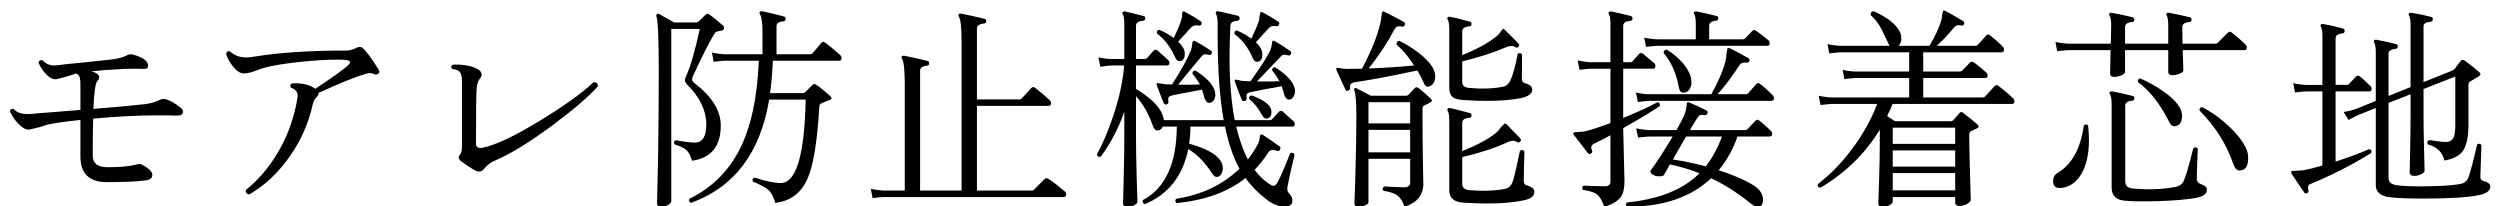
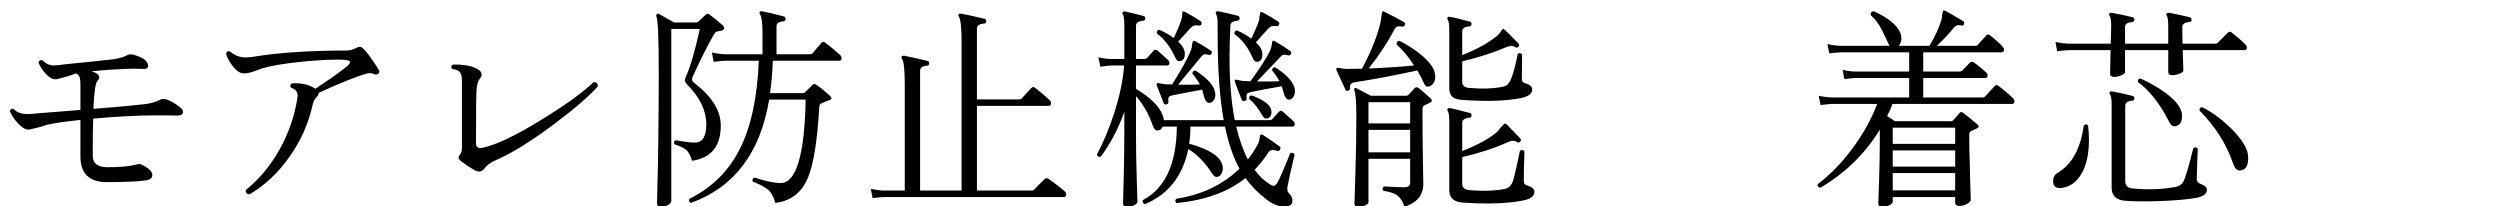
<svg xmlns="http://www.w3.org/2000/svg" version="1.1" x="0px" y="0px" width="243px" height="20px" viewBox="58.5 49.895 243 20" overflow="visible" enable-background="new 58.5 49.895 243 20" xml:space="preserve">
  <defs>
</defs>
  <g>
    <g>
      <path d="M76.082,60.396c0.14,0.112,0.21,0.238,0.21,0.378c0,0.238-0.196,0.357-0.588,0.357c-0.238-0.015-0.966-0.021-2.184-0.021    c-1.638,0-3.626,0.105-5.964,0.315c-0.028,0.826-0.042,2.029-0.042,3.611c0,0.742,0.483,1.113,1.449,1.113    c1.19,0,2.107-0.084,2.751-0.252c0.238-0.07,0.413-0.077,0.525-0.021c0.714,0.35,1.071,0.692,1.071,1.028    c0,0.294-0.224,0.47-0.672,0.525c-0.728,0.112-1.981,0.168-3.759,0.168c-1.708,0-2.562-0.833-2.562-2.499v-3.549    c-1.456,0.154-2.555,0.314-3.297,0.482c-0.336,0.141-0.903,0.294-1.701,0.462c-0.336,0.015-0.707-0.202-1.113-0.65    c-0.336-0.378-0.588-0.763-0.756-1.155c0.07-0.196,0.203-0.259,0.399-0.189c0.28,0.322,0.721,0.483,1.323,0.483    c0.252,0,0.63-0.027,1.134-0.084c0.42-0.042,1.757-0.146,4.011-0.315v-2.52c0-0.476-0.07-0.77-0.21-0.882    c-0.056-0.056-0.133-0.105-0.231-0.147c-0.448,0.183-1.085,0.371-1.911,0.567c-0.336,0.028-0.686-0.161-1.05-0.567    c-0.294-0.321-0.518-0.672-0.672-1.05c0.056-0.21,0.182-0.287,0.378-0.23c0.336,0.336,0.707,0.504,1.113,0.504    c0.196,0,0.595-0.042,1.197-0.126c1.218-0.112,2.765-0.273,4.641-0.483c0.574-0.098,0.994-0.224,1.26-0.378    c0.21-0.112,0.441-0.126,0.693-0.042c0.91,0.266,1.365,0.616,1.365,1.05c0,0.225-0.133,0.329-0.399,0.315    c-0.644-0.028-1.289-0.028-1.932,0c-1.176,0.056-2.233,0.133-3.171,0.23c0.504,0.154,0.756,0.344,0.756,0.567    c0,0.126-0.063,0.259-0.189,0.398c-0.182,0.183-0.308,1.079-0.378,2.688c2.73-0.224,4.41-0.378,5.04-0.462    c0.546-0.07,1.008-0.203,1.386-0.399c0.21-0.111,0.427-0.133,0.651-0.062C75.116,59.695,75.592,59.976,76.082,60.396z" />
      <path d="M95.299,56.657c0.112,0.168,0.101,0.302-0.032,0.399c-0.133,0.098-0.27,0.112-0.409,0.042    c-0.21-0.112-0.462-0.126-0.756-0.042c-1.022,0.294-2.569,0.917-4.641,1.869c0.028,0.14-0.042,0.283-0.21,0.431    c-0.168,0.146-0.294,0.409-0.378,0.787c-0.392,1.764-1.12,3.402-2.184,4.914c-1.092,1.582-2.408,2.828-3.948,3.738    c-0.28-0.042-0.392-0.189-0.336-0.441c1.302-1.05,2.394-2.362,3.276-3.938s1.463-3.272,1.743-5.093    c0.056-0.434-0.154-0.734-0.63-0.902c-0.126-0.183-0.098-0.322,0.084-0.42c0.952-0.057,1.708,0.118,2.268,0.524    c1.652-1.092,2.709-1.848,3.171-2.268c0.14-0.14,0.21-0.252,0.21-0.336c0-0.154-0.392-0.231-1.176-0.231    c-1.05,0-2.31,0.077-3.78,0.231c-1.526,0.168-2.688,0.364-3.486,0.588c-0.056,0.014-0.372,0.126-0.945,0.336    c-0.364,0.126-0.679,0.188-0.945,0.188c-0.35,0-0.714-0.244-1.092-0.734c-0.322-0.42-0.532-0.819-0.63-1.197    c0.07-0.21,0.196-0.28,0.378-0.21c0.448,0.392,0.959,0.588,1.533,0.588c0.238,0,0.518-0.028,0.84-0.084    c2.394-0.392,5.39-0.588,8.988-0.588c0.266,0,0.567-0.084,0.903-0.252c0.252-0.14,0.462-0.14,0.63,0    C94.123,54.894,94.641,55.594,95.299,56.657z" />
      <path d="M116.61,58.296c-0.91,1.008-2.38,2.268-4.41,3.779c-2.226,1.652-4.102,2.801-5.628,3.444    c-0.392,0.168-0.721,0.42-0.987,0.756c-0.154,0.196-0.322,0.294-0.504,0.294c-0.154,0-0.336-0.062-0.546-0.188    c-0.462-0.267-0.868-0.539-1.218-0.819c-0.266-0.196-0.308-0.399-0.126-0.609c0.14-0.168,0.21-0.398,0.21-0.692v-6.511    c0-0.42-0.07-0.706-0.21-0.86c-0.14-0.154-0.392-0.252-0.756-0.294c-0.112-0.182-0.084-0.322,0.084-0.42    c1.021-0.028,1.812,0.112,2.373,0.42c0.28,0.14,0.42,0.329,0.42,0.566c0,0.112-0.042,0.218-0.126,0.315    c-0.196,0.224-0.315,0.57-0.357,1.039c-0.042,0.47-0.063,2.244-0.063,5.324c0,0.294,0.147,0.44,0.441,0.44    c0.084,0,0.175-0.014,0.273-0.042c1.26-0.266,3.122-1.155,5.586-2.667c2.296-1.399,4.011-2.632,5.145-3.696    C116.491,57.89,116.624,58.029,116.61,58.296z" />
      <path d="M128.853,52.73c-0.028,0.084-0.144,0.14-0.346,0.168c-0.203,0.028-0.336,0.06-0.399,0.095s-0.158,0.157-0.284,0.367    c-0.574,1.008-1.239,2.338-1.995,3.99c-0.112,0.238-0.07,0.434,0.126,0.588c1.736,1.316,2.604,2.702,2.604,4.158    c0,2.016-0.931,3.157-2.793,3.423c-0.154-0.504-0.336-0.851-0.546-1.04c-0.21-0.188-0.595-0.374-1.155-0.556    c-0.098-0.183-0.056-0.315,0.126-0.399c0.826,0.154,1.441,0.231,1.848,0.231c0.742,0,1.113-0.589,1.113-1.765    c0-1.33-0.609-2.61-1.827-3.843c-0.168-0.168-0.252-0.322-0.252-0.462c0-0.098,0.042-0.231,0.126-0.399    c0.448-1.035,0.889-2.562,1.323-4.578h-2.772v16.717c0,0.14-0.102,0.27-0.304,0.389c-0.203,0.118-0.431,0.178-0.683,0.178    c-0.266,0-0.399-0.112-0.399-0.336c0,0.014,0.014-0.616,0.042-1.89c0.042-1.484,0.07-2.968,0.084-4.452    c0.028-2.156,0.042-4.284,0.042-6.384c0-3.29-0.077-5.104-0.231-5.439c-0.028-0.084-0.011-0.157,0.052-0.221    c0.063-0.062,0.137-0.065,0.221-0.01c0.364,0.196,0.847,0.469,1.449,0.818h2.1c0.126,0,0.231-0.042,0.315-0.126l0.651-0.63    c0.112-0.111,0.231-0.118,0.357-0.021c0.42,0.294,0.868,0.658,1.344,1.092C128.888,52.492,128.909,52.604,128.853,52.73z     M140.172,55.25c0.084,0.084,0.126,0.183,0.126,0.295c0,0.168-0.07,0.252-0.21,0.252h-6.468c-0.042,1.12-0.133,2.17-0.273,3.149    h3.213c0.084,0,0.154-0.034,0.21-0.104c0.196-0.196,0.441-0.435,0.735-0.714c0.084-0.099,0.203-0.092,0.357,0.021    c0.392,0.267,0.826,0.616,1.302,1.05c0.21,0.196,0.207,0.333-0.01,0.41c-0.217,0.077-0.501,0.192-0.851,0.346    c-0.098,0.042-0.154,0.161-0.168,0.357c-0.196,3.276-0.56,5.551-1.092,6.825c-0.616,1.483-1.68,2.31-3.192,2.478    c-0.14-0.574-0.378-1.008-0.714-1.302c-0.252-0.21-0.742-0.469-1.47-0.777c-0.07-0.195-0.007-0.321,0.189-0.378    c1.106,0.364,1.96,0.539,2.562,0.525c1.484-0.042,2.282-2.744,2.394-8.106h-3.549c-0.868,5.181-3.402,8.526-7.602,10.038    c-0.196-0.084-0.245-0.217-0.147-0.398c2.184-1.078,3.818-2.695,4.903-4.852c1.085-2.155,1.698-5.012,1.838-8.567h-3.276    c-0.182,0-0.553,0.035-1.113,0.104l-0.168-0.903c0.434,0.099,0.861,0.154,1.281,0.168h3.633v-2.204    c0-0.883-0.084-1.449-0.252-1.701c-0.056-0.084-0.056-0.154,0-0.21c0.042-0.056,0.112-0.077,0.21-0.063    c0.462,0.084,1.168,0.252,2.121,0.504c0.126,0.028,0.182,0.112,0.168,0.252c-0.014,0.141-0.091,0.218-0.231,0.231    c-0.435,0.028-0.651,0.182-0.651,0.462v2.729h3.276c0.098,0,0.175-0.034,0.231-0.104c0.252-0.294,0.539-0.63,0.861-1.008    c0.098-0.112,0.217-0.119,0.357-0.021C138.912,54.173,139.402,54.578,140.172,55.25z" />
      <path d="M162.004,68.502c0.084,0.069,0.126,0.16,0.126,0.272c0,0.182-0.077,0.273-0.231,0.273h-17.472    c-0.182,0-0.553,0.034-1.113,0.104l-0.168-0.903c0.42,0.099,0.847,0.154,1.281,0.168h2.016V58.022    c0-1.344-0.091-2.156-0.273-2.436c-0.056-0.084-0.063-0.154-0.021-0.21c0.056-0.057,0.133-0.077,0.231-0.063    c0.476,0.084,1.231,0.252,2.268,0.504c0.126,0.028,0.182,0.112,0.168,0.252c0,0.126-0.07,0.196-0.21,0.21    c-0.448,0.042-0.672,0.203-0.672,0.483v11.654h4.032V53.948c0-1.357-0.091-2.177-0.273-2.457c-0.056-0.084-0.056-0.153,0-0.21    c0.042-0.056,0.112-0.076,0.21-0.062c0.49,0.084,1.252,0.252,2.289,0.504c0.126,0.028,0.182,0.112,0.168,0.252    c-0.014,0.14-0.091,0.21-0.231,0.21c-0.448,0.042-0.672,0.203-0.672,0.482v6.889h4.137c0.084,0,0.154-0.028,0.21-0.084    c0.28-0.294,0.588-0.63,0.924-1.008c0.126-0.126,0.252-0.141,0.378-0.042c0.49,0.378,0.966,0.784,1.428,1.218    c0.084,0.084,0.126,0.182,0.126,0.294c0,0.168-0.077,0.252-0.231,0.252h-6.972v8.231h5.334c0.098,0,0.175-0.034,0.231-0.104    c0.266-0.266,0.602-0.602,1.008-1.008c0.112-0.112,0.238-0.119,0.378-0.021C160.828,67.55,161.359,67.955,162.004,68.502z" />
      <path d="M184.333,64.932c-0.378,1.582-0.609,2.625-0.693,3.129c-0.042,0.266,0,0.462,0.126,0.588    c0.238,0.252,0.357,0.49,0.357,0.714c0,0.084-0.014,0.175-0.042,0.273c-0.084,0.224-0.329,0.336-0.735,0.336    c-0.574,0-1.155-0.231-1.743-0.693c-0.84-0.644-1.52-1.337-2.037-2.079c-1.68,1.345-3.913,2.156-6.699,2.437    c-0.154-0.141-0.168-0.28-0.042-0.42c2.464-0.378,4.515-1.352,6.153-2.919c-0.603-1.106-1.071-2.471-1.407-4.096h-3.36    c0,0.574-0.042,1.127-0.126,1.659c1.568,0.435,2.569,0.966,3.003,1.596c0.182,0.267,0.273,0.532,0.273,0.799    c0,0.196-0.056,0.385-0.168,0.566c-0.112,0.183-0.259,0.273-0.441,0.273c-0.14,0-0.28-0.105-0.42-0.315    c-0.687-1.078-1.463-1.876-2.331-2.394c-0.532,2.618-1.939,4.402-4.221,5.354c-0.196-0.084-0.259-0.217-0.189-0.398    c2.17-1.148,3.269-3.528,3.297-7.141h-1.365c-0.112,0.252-0.294,0.378-0.546,0.378c-0.182,0-0.336-0.188-0.462-0.566    c-0.392-1.106-0.924-2.03-1.596-2.772v3.801c0,1.247,0.024,2.664,0.073,4.253c0.049,1.589,0.074,2.32,0.074,2.194    c0,0.126-0.102,0.241-0.305,0.347c-0.203,0.105-0.423,0.157-0.662,0.157c-0.294,0-0.441-0.119-0.441-0.356    c0,0.14,0.021-0.634,0.063-2.32c0.042-1.688,0.063-3.111,0.063-4.274v-2.268c-0.602,1.666-1.365,3.115-2.289,4.347    c-0.21,0.057-0.336-0.014-0.378-0.21c0.588-1.077,1.127-2.352,1.617-3.821c0.588-1.792,0.931-3.402,1.029-4.83h-1.197    c-0.182,0-0.553,0.042-1.113,0.126l-0.189-0.924c0.434,0.111,0.868,0.168,1.302,0.168h1.218v-3.36    c0-0.504-0.049-0.833-0.147-0.987c-0.056-0.084-0.056-0.153,0-0.21c0.042-0.056,0.112-0.076,0.21-0.062    c0.294,0.056,0.896,0.203,1.806,0.44c0.126,0.028,0.182,0.112,0.168,0.252c-0.014,0.141-0.091,0.21-0.231,0.21    c-0.448,0.042-0.672,0.203-0.672,0.483v3.234h0.84c0.084,0,0.161-0.028,0.231-0.084c0.168-0.196,0.378-0.435,0.63-0.715    c0.126-0.126,0.259-0.133,0.399-0.021c0.084,0.07,0.42,0.371,1.008,0.903c0.098,0.098,0.147,0.195,0.147,0.294    c0,0.168-0.084,0.252-0.252,0.252h-3.003v2.268c1.399,0.854,2.254,1.688,2.562,2.499c0.084,0.183,0.133,0.364,0.147,0.546h5.817    c-0.392-2.184-0.588-4.928-0.588-8.231v-1.093c0-0.489-0.049-0.812-0.147-0.966c-0.056-0.084-0.056-0.16,0-0.23    c0.042-0.056,0.112-0.077,0.21-0.063c0.49,0.099,1.126,0.245,1.911,0.441c0.112,0.042,0.168,0.126,0.168,0.252    c-0.014,0.14-0.091,0.217-0.231,0.23c-0.434,0.028-0.658,0.189-0.672,0.483c-0.056,1.064-0.084,2.079-0.084,3.045    c0,2.338,0.168,4.382,0.504,6.132h3.423c0.098,0,0.175-0.034,0.231-0.104c0.168-0.196,0.378-0.427,0.63-0.693    c0.126-0.14,0.259-0.146,0.399-0.021c0.084,0.069,0.42,0.371,1.008,0.902c0.098,0.084,0.147,0.183,0.147,0.294    c0,0.168-0.084,0.252-0.252,0.252h-5.439c0.294,1.246,0.672,2.311,1.134,3.192c0.392-0.49,0.728-1.015,1.008-1.575    c0.084-0.182,0.133-0.378,0.147-0.588c0.014-0.14,0.042-0.224,0.084-0.252c0.07-0.028,0.14-0.021,0.21,0.021    c0.644,0.421,1.19,0.799,1.638,1.135c0.098,0.084,0.112,0.182,0.042,0.294c-0.056,0.126-0.154,0.168-0.294,0.126    c-0.406-0.14-0.686-0.091-0.84,0.146c-0.406,0.63-0.854,1.197-1.344,1.701c0.434,0.588,0.917,1.05,1.449,1.386    c0.168,0.112,0.301,0.168,0.399,0.168c0.112,0,0.224-0.084,0.336-0.252c0.224-0.363,0.651-1.337,1.281-2.919    C184.109,64.7,184.249,64.75,184.333,64.932z M176.605,58.862c0.056,0.28,0.028,0.515-0.084,0.704    c-0.112,0.188-0.252,0.297-0.42,0.325c-0.21,0.042-0.385-0.112-0.525-0.462c-0.07-0.266-0.147-0.539-0.231-0.819    c-1.232,0.225-2.184,0.406-2.856,0.546c-0.196,0.042-0.322,0.099-0.378,0.168c-0.056,0.07-0.07,0.218-0.042,0.441    c0.014,0.14-0.042,0.23-0.168,0.272c-0.14,0.042-0.238,0-0.294-0.126c-0.224-0.573-0.448-1.147-0.672-1.722    c-0.028-0.098-0.014-0.168,0.042-0.21c0.042-0.014,0.133-0.007,0.273,0.021c0.196,0.042,0.364,0.069,0.504,0.084    c0.21,0.014,0.434,0.021,0.672,0.021c0.896-1.399,1.512-2.52,1.848-3.36c0.056-0.168,0.091-0.356,0.105-0.566    c0.014-0.168,0.049-0.266,0.105-0.294c0.042-0.042,0.112-0.035,0.21,0.021c0.434,0.225,0.931,0.525,1.491,0.903    c0.112,0.07,0.14,0.168,0.084,0.294c-0.056,0.112-0.147,0.154-0.273,0.126c-0.224-0.056-0.378-0.07-0.462-0.042    s-0.196,0.126-0.336,0.294l-2.184,2.646c0.728,0.014,1.435,0.007,2.121-0.021c-0.196-0.35-0.441-0.7-0.735-1.05    c0.014-0.224,0.119-0.322,0.315-0.294C175.849,57.49,176.479,58.19,176.605,58.862z M175.282,52.247    c-0.042,0.112-0.133,0.154-0.273,0.126c-0.322-0.056-0.567,0.008-0.735,0.189c-0.294,0.322-0.714,0.784-1.26,1.386    c0.434,0.393,0.651,0.784,0.651,1.176c0,0.379-0.126,0.609-0.378,0.693c-0.238,0.084-0.427-0.035-0.567-0.356    c-0.448-0.994-1.036-1.765-1.764-2.311c-0.042-0.21,0.035-0.329,0.231-0.356c0.504,0.21,0.973,0.476,1.407,0.798    c0.364-0.771,0.609-1.365,0.735-1.785c0.056-0.154,0.084-0.343,0.084-0.567c0-0.111,0.014-0.182,0.042-0.21    c0.056-0.042,0.133-0.034,0.231,0.021c0.602,0.322,1.105,0.623,1.512,0.902C175.295,52.023,175.324,52.121,175.282,52.247z     M182.821,52.289c-0.042,0.126-0.133,0.176-0.273,0.147c-0.322-0.056-0.56,0.007-0.714,0.188c-0.308,0.322-0.729,0.785-1.26,1.387    c0.42,0.392,0.63,0.784,0.63,1.176s-0.126,0.623-0.378,0.693c-0.238,0.084-0.427-0.035-0.567-0.357    c-0.434-1.008-1.022-1.777-1.764-2.31c-0.042-0.21,0.035-0.329,0.231-0.357c0.504,0.21,0.973,0.477,1.407,0.798    c0.364-0.77,0.616-1.372,0.756-1.806c0-0.224,0.042-0.483,0.126-0.777c0.042-0.027,0.112-0.021,0.21,0.021    c0.602,0.322,1.106,0.623,1.512,0.902C182.849,52.065,182.876,52.163,182.821,52.289z M184.354,58.548    c0.042,0.266,0.007,0.5-0.105,0.703c-0.112,0.203-0.245,0.312-0.399,0.325c-0.224,0.028-0.399-0.133-0.525-0.482    c-0.084-0.266-0.161-0.539-0.231-0.819c-1.302,0.225-2.303,0.413-3.003,0.567c-0.196,0.042-0.322,0.098-0.378,0.168    c-0.056,0.07-0.07,0.217-0.042,0.44c0.014,0.141-0.042,0.225-0.168,0.252c-0.14,0.042-0.238,0.015-0.294-0.084    c-0.196-0.462-0.42-1.05-0.672-1.764c-0.042-0.098-0.028-0.168,0.042-0.21c0.042-0.014,0.126-0.007,0.252,0.021    c0.196,0.057,0.371,0.092,0.525,0.105c0.21,0.014,0.441,0.021,0.693,0.021c1.036-1.441,1.68-2.457,1.932-3.045    c0.07-0.168,0.119-0.363,0.147-0.588c0.014-0.168,0.042-0.266,0.084-0.294c0.07-0.027,0.14-0.014,0.21,0.042    c0.434,0.238,0.931,0.554,1.491,0.945c0.098,0.07,0.119,0.168,0.063,0.294c-0.056,0.126-0.154,0.168-0.294,0.126    c-0.21-0.056-0.364-0.07-0.462-0.042c-0.084,0.014-0.196,0.104-0.336,0.273c-0.196,0.21-0.931,0.979-2.205,2.31    c0.756,0.014,1.484,0.007,2.184-0.021c-0.182-0.35-0.42-0.699-0.714-1.05c0-0.224,0.105-0.321,0.315-0.294    C183.598,57.176,184.228,57.875,184.354,58.548z M182.002,60.396c0.056,0.14,0.084,0.273,0.084,0.399    c0,0.321-0.126,0.524-0.378,0.608c-0.21,0.07-0.399-0.056-0.567-0.378c-0.35-0.63-0.756-1.134-1.218-1.512    c-0.028-0.224,0.063-0.336,0.273-0.336C181.204,59.569,181.806,59.976,182.002,60.396z" />
      <path d="M197.836,56.615c0.112,0.238,0.168,0.477,0.168,0.714c0,0.448-0.161,0.757-0.483,0.925    c-0.266,0.14-0.469,0.056-0.609-0.252c-0.182-0.421-0.399-0.841-0.651-1.261c-2.31,0.504-4.347,0.89-6.111,1.155    c-0.322,0.056-0.462,0.231-0.42,0.525c0.014,0.14-0.035,0.23-0.147,0.272c-0.14,0.07-0.238,0.05-0.294-0.062l-0.882-1.911    c-0.042-0.098-0.035-0.168,0.021-0.21c0.042-0.028,0.14-0.028,0.294,0c0.238,0.056,0.469,0.084,0.693,0.084    c0.434,0,0.924-0.007,1.47-0.021c0.966-1.819,1.582-3.395,1.848-4.725c0.014-0.252,0.056-0.525,0.126-0.819    c0.056-0.042,0.126-0.034,0.21,0.021c0.728,0.35,1.358,0.679,1.89,0.986c0.112,0.07,0.14,0.168,0.084,0.294    c-0.056,0.126-0.154,0.176-0.294,0.147c-0.336-0.084-0.567,0-0.693,0.252c-0.686,1.302-1.526,2.576-2.52,3.822    c1.483-0.056,2.954-0.154,4.41-0.294c-0.518-0.812-1.085-1.491-1.701-2.037c-0.014-0.224,0.077-0.343,0.273-0.357    c0.658,0.322,1.288,0.714,1.89,1.176C197.108,55.587,197.584,56.111,197.836,56.615z M197.563,59.472    c0.168,0.168,0.147,0.301-0.063,0.398l-0.567,0.273c-0.112,0.056-0.168,0.196-0.168,0.42c0,1.792,0.014,3.482,0.042,5.071    c0.028,1.589,0.042,2.293,0.042,2.11c0,1.106-0.609,1.855-1.827,2.247c-0.182-0.518-0.413-0.882-0.693-1.092    c-0.28-0.21-0.735-0.364-1.365-0.462c-0.126-0.168-0.098-0.308,0.084-0.42c0.966,0.056,1.617,0.084,1.953,0.084    c0.378,0,0.567-0.161,0.567-0.483V65.33h-4.053v4.222c0,0.111-0.108,0.213-0.325,0.305c-0.217,0.091-0.424,0.136-0.62,0.136    c-0.28,0-0.42-0.119-0.42-0.356c0,0.224,0.031-0.729,0.095-2.856c0.063-2.128,0.094-3.976,0.094-5.544    c0-1.357-0.063-2.197-0.189-2.52c-0.042-0.098-0.042-0.168,0-0.21c0.056-0.07,0.133-0.077,0.231-0.021    c0.574,0.294,1.029,0.532,1.365,0.714h3.423c0.098,0,0.175-0.027,0.231-0.084l0.588-0.63c0.112-0.14,0.252-0.146,0.42-0.021    C196.856,58.828,197.241,59.164,197.563,59.472z M195.568,59.828h-4.053v2.059h4.053V59.828z M195.568,64.7v-2.184h-4.053V64.7    H195.568z M207.433,58.59c0,0.406-0.364,0.686-1.092,0.84c-1.442,0.28-3.304,0.343-5.586,0.188    c-0.476-0.027-0.812-0.111-1.008-0.252c-0.252-0.182-0.378-0.496-0.378-0.944v-5.628c0-0.505-0.049-0.833-0.147-0.987    c-0.056-0.084-0.056-0.161,0-0.231c0.042-0.056,0.112-0.069,0.21-0.042c0.308,0.042,0.952,0.196,1.932,0.462    c0.126,0.028,0.182,0.112,0.168,0.252c-0.014,0.141-0.091,0.21-0.231,0.21c-0.448,0.042-0.672,0.203-0.672,0.483v2.31    c1.442-0.573,2.569-1.196,3.381-1.868c0.168-0.141,0.301-0.294,0.399-0.462c0.07-0.126,0.133-0.196,0.189-0.211    c0.056-0.014,0.119,0.021,0.189,0.105c0.364,0.351,0.805,0.791,1.323,1.323c0.084,0.098,0.077,0.199-0.021,0.305    c-0.098,0.104-0.203,0.115-0.315,0.031c-0.21-0.154-0.511-0.147-0.903,0.021c-1.205,0.519-2.618,0.974-4.242,1.365v2.016    c0,0.337,0.224,0.525,0.672,0.567c1.26,0.112,2.373,0.07,3.339-0.126c0.294-0.07,0.518-0.272,0.672-0.609    c0.238-0.504,0.476-1.364,0.714-2.583c0.182-0.111,0.322-0.084,0.42,0.084c-0.014,0.631-0.021,1.4-0.021,2.311    c0,0.252,0.084,0.398,0.252,0.44C207.181,58.1,207.433,58.31,207.433,58.59z M207.643,68.544c0,0.42-0.371,0.699-1.113,0.84    c-1.47,0.294-3.395,0.363-5.775,0.21c-0.924-0.057-1.386-0.455-1.386-1.197v-6.741c0-0.489-0.049-0.812-0.147-0.966    c-0.056-0.084-0.056-0.161,0-0.231c0.042-0.056,0.112-0.076,0.21-0.062c0.308,0.056,0.952,0.217,1.932,0.483    c0.126,0.027,0.182,0.111,0.168,0.252c-0.014,0.14-0.091,0.21-0.231,0.21c-0.448,0.042-0.672,0.203-0.672,0.482v2.751    c1.666-0.657,2.842-1.322,3.528-1.995c0.14-0.224,0.336-0.447,0.588-0.672c0.056-0.014,0.126,0.015,0.21,0.084    c0.686,0.7,1.126,1.155,1.323,1.365c0.084,0.098,0.077,0.199-0.021,0.305c-0.098,0.104-0.203,0.115-0.315,0.031    c-0.224-0.153-0.504-0.153-0.84,0c-1.289,0.588-2.779,1.078-4.473,1.47v2.583c0,0.378,0.224,0.588,0.672,0.63    c1.372,0.112,2.541,0.07,3.507-0.126c0.308-0.069,0.539-0.272,0.693-0.608c0.126-0.294,0.371-1.323,0.735-3.087    c0.182-0.126,0.329-0.105,0.441,0.062c-0.042,1.148-0.063,2.094-0.063,2.835c0,0.252,0.077,0.399,0.231,0.441    C207.377,68.032,207.643,68.249,207.643,68.544z" />
-       <path d="M219.823,60.206c-0.7,0.49-1.883,1.205-3.549,2.143c0.014,0.672,0.039,1.694,0.074,3.065    c0.035,1.373,0.052,2.072,0.052,2.101c0,0.686-0.119,1.197-0.357,1.533c-0.28,0.378-0.812,0.699-1.596,0.966    c-0.224-0.616-0.458-1.022-0.703-1.218c-0.245-0.196-0.704-0.344-1.375-0.441c-0.126-0.168-0.105-0.308,0.063-0.42    c0.714,0.042,1.399,0.062,2.058,0.062c0.364,0,0.546-0.153,0.546-0.462v-4.494c-0.645,0.351-1.148,0.609-1.512,0.777    c-0.238,0.099-0.357,0.238-0.357,0.42c0,0.084,0.028,0.183,0.084,0.294c0.056,0.126,0.014,0.225-0.126,0.294    c-0.112,0.07-0.21,0.05-0.294-0.062c-0.35-0.448-0.798-1.029-1.344-1.743c-0.07-0.084-0.084-0.154-0.042-0.21    c0.028-0.056,0.161-0.084,0.399-0.084c0.308-0.014,0.546-0.035,0.714-0.063c0.63-0.153,1.456-0.427,2.478-0.818v-5.271h-1.89    c-0.182,0-0.553,0.035-1.113,0.105l-0.189-0.924c0.434,0.111,0.868,0.175,1.302,0.188h1.89v-3.675    c0-0.504-0.049-0.833-0.147-0.987c-0.056-0.084-0.056-0.153,0-0.21c0.042-0.056,0.112-0.076,0.21-0.062    c0.532,0.098,1.168,0.245,1.911,0.44c0.126,0.042,0.182,0.134,0.168,0.273c-0.014,0.126-0.091,0.196-0.231,0.21    c-0.448,0.028-0.672,0.188-0.672,0.482v3.528h0.693c0.098,0,0.175-0.035,0.231-0.104l0.609-0.693    c0.112-0.126,0.245-0.133,0.399-0.021c0.294,0.253,0.651,0.554,1.071,0.903c0.084,0.07,0.126,0.161,0.126,0.273    c0,0.182-0.077,0.272-0.231,0.272h-2.898v4.788c1.47-0.602,2.583-1.113,3.339-1.533C219.809,59.87,219.879,59.996,219.823,60.206z     M230.617,62.601c0.098,0.098,0.147,0.196,0.147,0.294c0,0.182-0.098,0.272-0.294,0.272h-3.087    c-0.448,1.261-1.057,2.353-1.827,3.276c1.414,0.448,2.555,0.945,3.423,1.491c0.588,0.378,0.882,0.833,0.882,1.365    c0,0.476-0.182,0.714-0.546,0.714c-0.154,0-0.42-0.154-0.798-0.462c-1.19-0.952-2.422-1.729-3.696-2.331    c-1.946,1.848-4.669,2.771-8.169,2.771c-0.154-0.14-0.154-0.28,0-0.42c3.122-0.308,5.467-1.253,7.035-2.835    c-0.91-0.363-1.869-0.65-2.877-0.86c-0.266,0.489-0.448,0.818-0.546,0.986c-0.042,0.112-0.189,0.168-0.441,0.168    c-0.224,0.015-0.43-0.027-0.619-0.126c-0.189-0.098-0.284-0.21-0.284-0.336c0-0.069,0.028-0.133,0.084-0.188    c0.462-0.603,1.155-1.673,2.079-3.214h-2.247c-0.182,0-0.553,0.035-1.113,0.105l-0.189-0.903c0.434,0.099,0.868,0.154,1.302,0.168    h2.625c0.308-0.546,0.536-0.979,0.683-1.302c0.147-0.321,0.241-0.644,0.283-0.966c0.014-0.252,0.035-0.385,0.063-0.399    c0.07-0.042,0.147-0.042,0.231,0c0.49,0.196,1.036,0.448,1.638,0.757c0.112,0.056,0.147,0.153,0.105,0.294    c-0.042,0.126-0.126,0.182-0.252,0.168c-0.238-0.042-0.399-0.042-0.483,0c-0.07,0.042-0.165,0.15-0.284,0.325    s-0.346,0.55-0.682,1.123h5.376c0.098,0,0.175-0.034,0.231-0.104c0.224-0.224,0.476-0.49,0.756-0.798    c0.112-0.126,0.238-0.133,0.378-0.021C229.868,61.894,230.239,62.223,230.617,62.601z M230.785,59.136    c0.098,0.098,0.147,0.196,0.147,0.294c0,0.182-0.091,0.272-0.273,0.272h-11.844c-0.182,0-0.553,0.035-1.113,0.105l-0.189-0.924    c0.434,0.112,0.861,0.168,1.281,0.168h6.048c0.784-1.414,1.267-2.597,1.449-3.549c0-0.28,0.042-0.589,0.126-0.925    c0.056-0.042,0.126-0.042,0.21,0c0.504,0.238,1.106,0.561,1.806,0.967c0.098,0.056,0.133,0.153,0.105,0.294    c-0.042,0.112-0.133,0.161-0.273,0.146c-0.322-0.042-0.553,0.042-0.693,0.252c-0.728,1.12-1.435,2.059-2.121,2.814h2.73    c0.098,0,0.175-0.028,0.231-0.084c0.21-0.252,0.476-0.553,0.798-0.903c0.098-0.112,0.217-0.119,0.357-0.021    C229.973,58.352,230.379,58.716,230.785,59.136z M230.386,53.802c0.084,0.07,0.126,0.168,0.126,0.294    c0,0.168-0.077,0.252-0.231,0.252h-10.668c-0.182,0-0.553,0.035-1.113,0.104l-0.189-0.902c0.434,0.098,0.868,0.154,1.302,0.168    h3.717v-1.449c0-0.504-0.049-0.833-0.147-0.987c-0.056-0.084-0.063-0.153-0.021-0.21c0.056-0.056,0.133-0.076,0.231-0.062    c0.616,0.112,1.267,0.259,1.953,0.44c0.126,0.028,0.182,0.112,0.168,0.252c-0.014,0.126-0.091,0.196-0.231,0.21    c-0.435,0.042-0.651,0.203-0.651,0.483v1.323h3.255c0.098,0,0.175-0.028,0.231-0.084c0.378-0.393,0.616-0.641,0.714-0.746    c0.098-0.104,0.224-0.102,0.378,0.011C229.602,53.179,229.994,53.479,230.386,53.802z M222.91,57.896    c0,0.266-0.07,0.501-0.21,0.703c-0.14,0.203-0.336,0.305-0.588,0.305c-0.224,0-0.364-0.16-0.42-0.482    c-0.252-1.4-0.749-2.527-1.491-3.382c0.014-0.224,0.119-0.328,0.315-0.314c0.588,0.35,1.113,0.791,1.575,1.323    C222.637,56.707,222.91,57.322,222.91,57.896z M225.871,63.167h-3.486c-0.434,0.743-0.861,1.484-1.281,2.227    c1.092,0.168,2.156,0.392,3.192,0.672C224.94,65.254,225.465,64.288,225.871,63.167z" />
      <path d="M254.194,59.472c0.07,0.07,0.105,0.161,0.105,0.272c0,0.168-0.077,0.252-0.231,0.252h-11.613    c-0.154,0.406-0.329,0.799-0.525,1.177c0.182,0.126,0.434,0.294,0.756,0.504h5.439c0.098,0,0.175-0.035,0.231-0.105    c0.154-0.153,0.357-0.385,0.609-0.692c0.112-0.126,0.245-0.119,0.399,0.021c0.35,0.267,0.791,0.623,1.323,1.071    c0.196,0.168,0.175,0.308-0.063,0.42c-0.126,0.056-0.308,0.14-0.546,0.252c-0.112,0.056-0.168,0.182-0.168,0.378    c0,0.826,0.024,2.068,0.073,3.728c0.049,1.659,0.074,2.517,0.074,2.572c0,0.126-0.119,0.256-0.357,0.389    c-0.238,0.133-0.49,0.199-0.756,0.199c-0.266,0-0.399-0.112-0.399-0.336v-0.524h-6.069v0.44c0,0.112-0.098,0.224-0.294,0.336    c-0.196,0.112-0.427,0.168-0.693,0.168c-0.28,0-0.42-0.112-0.42-0.336c0,0.084,0.024-0.612,0.073-2.089    c0.049-1.478,0.074-2.783,0.074-3.917v-1.155c-1.415,2.324-3.339,4.208-5.775,5.649c-0.21-0.042-0.294-0.161-0.252-0.357    c1.204-0.909,2.324-2.061,3.36-3.454c1.036-1.393,1.841-2.838,2.415-4.337h-4.389c-0.182,0-0.553,0.035-1.113,0.105l-0.189-0.903    c0.434,0.099,0.868,0.154,1.302,0.168h7.497v-1.89h-5.166c-0.182,0-0.56,0.035-1.134,0.104l-0.168-0.902    c0.434,0.112,0.861,0.168,1.281,0.168h5.187v-1.869h-6.636c-0.182,0-0.56,0.035-1.134,0.104l-0.168-0.902    c0.434,0.098,0.861,0.154,1.281,0.168h4.746c-0.252-0.532-0.504-1.057-0.756-1.575c-0.308-0.588-0.665-1.057-1.071-1.407    c-0.028-0.237,0.07-0.363,0.294-0.378c1.4,0.63,2.261,1.33,2.583,2.101c0.07,0.182,0.105,0.364,0.105,0.546    c0,0.28-0.091,0.518-0.273,0.714h3.003c0.588-0.994,0.987-1.876,1.197-2.646c0-0.21,0.042-0.462,0.126-0.756    c0.042-0.042,0.112-0.042,0.21,0c0.28,0.141,0.854,0.47,1.722,0.987c0.112,0.056,0.147,0.154,0.105,0.294    c-0.042,0.126-0.133,0.175-0.273,0.146c-0.308-0.084-0.553-0.007-0.735,0.231c-0.434,0.546-0.98,1.127-1.638,1.743h3.78    c0.098,0,0.168-0.035,0.21-0.105c0.224-0.237,0.497-0.538,0.819-0.902c0.098-0.112,0.217-0.119,0.357-0.021    c0.546,0.435,0.958,0.806,1.239,1.113c0.084,0.098,0.126,0.196,0.126,0.294c0,0.168-0.098,0.252-0.294,0.252h-7.56v1.869h3.549    c0.098,0,0.175-0.028,0.231-0.084c0.21-0.224,0.462-0.483,0.756-0.777c0.112-0.111,0.245-0.119,0.399-0.021    c0.42,0.308,0.812,0.63,1.176,0.966c0.098,0.084,0.147,0.182,0.147,0.294c0,0.168-0.077,0.252-0.231,0.252h-6.027v1.89h5.775    c0.098,0,0.175-0.027,0.231-0.084c0.266-0.294,0.574-0.63,0.924-1.008c0.112-0.126,0.238-0.14,0.378-0.042    C253.262,58.625,253.746,59.038,254.194,59.472z M248.544,63.882v-1.575h-6.069v1.575H248.544z M248.544,66.087v-1.575h-6.069    v1.575H248.544z M248.544,68.396v-1.68h-6.069v1.68H248.544z" />
      <path d="M261.462,62.097c0.056,0.49,0.084,0.959,0.084,1.407c0,1.357-0.242,2.449-0.725,3.275s-1.131,1.288-1.942,1.386    c-0.546,0.057-0.819-0.168-0.819-0.672c0-0.35,0.147-0.615,0.441-0.798c1.386-0.812,2.233-2.345,2.541-4.599    C261.182,61.942,261.322,61.942,261.462,62.097z M276.75,54.222c0.098,0.098,0.147,0.196,0.147,0.294    c0,0.168-0.084,0.252-0.252,0.252h-5.985l0.063,1.974c0,0.112-0.123,0.218-0.367,0.315c-0.245,0.098-0.48,0.146-0.704,0.146    c-0.266,0-0.399-0.104-0.399-0.314v-2.121h-4.2v2.142c0,0.112-0.123,0.218-0.368,0.315s-0.472,0.146-0.682,0.146    c-0.266,0-0.399-0.104-0.399-0.314c0-0.126,0.014-0.889,0.042-2.289h-4.074c-0.182,0-0.553,0.035-1.113,0.104l-0.168-0.902    c0.434,0.098,0.861,0.154,1.281,0.168h4.095l0.042-1.743c0-0.504-0.056-0.833-0.168-0.987c-0.056-0.084-0.056-0.153,0-0.21    c0.042-0.056,0.112-0.076,0.21-0.062c0.77,0.14,1.449,0.287,2.037,0.44c0.126,0.028,0.182,0.112,0.168,0.252    c-0.014,0.141-0.091,0.21-0.231,0.21c-0.448,0.042-0.672,0.203-0.672,0.483v1.617h4.2v-1.743c0-0.504-0.049-0.833-0.147-0.987    c-0.056-0.084-0.056-0.153,0-0.21c0.042-0.056,0.112-0.076,0.21-0.062c0.756,0.14,1.435,0.287,2.037,0.44    c0.112,0.028,0.168,0.112,0.168,0.252c-0.014,0.141-0.091,0.21-0.231,0.21c-0.448,0.042-0.672,0.203-0.672,0.483    c0,0.42,0.007,0.959,0.021,1.617h3.213c0.098,0,0.175-0.035,0.231-0.105l0.966-0.966c0.112-0.112,0.231-0.119,0.357-0.021    C275.979,53.494,276.428,53.886,276.75,54.222z M273.012,68.333c0,0.406-0.357,0.673-1.071,0.799    c-0.84,0.153-2.058,0.259-3.654,0.314c-1.428,0.042-2.513,0.028-3.255-0.042c-0.854-0.07-1.281-0.497-1.281-1.281v-8.085    c0-0.504-0.056-0.832-0.168-0.986c-0.056-0.084-0.056-0.154,0-0.21c0.042-0.056,0.112-0.077,0.21-0.063    c0.448,0.07,1.113,0.218,1.995,0.441c0.126,0.028,0.182,0.112,0.168,0.252c0,0.126-0.07,0.196-0.21,0.21    c-0.448,0.042-0.672,0.203-0.672,0.482v7.351c0,0.406,0.217,0.637,0.651,0.692c1.512,0.154,2.933,0.105,4.263-0.146    c0.336-0.07,0.581-0.238,0.735-0.504c0.21-0.42,0.532-1.505,0.966-3.255c0.182-0.126,0.329-0.105,0.441,0.062    c-0.014,0.057-0.035,0.546-0.063,1.47c-0.028,0.799-0.042,1.281-0.042,1.449c0,0.252,0.164,0.435,0.493,0.546    C272.847,67.941,273.012,68.109,273.012,68.333z M270.597,61.151c0,0.588-0.21,0.924-0.63,1.008    c-0.182,0.028-0.329-0.014-0.441-0.126c-0.056-0.069-0.161-0.252-0.315-0.546c-0.84-1.609-1.806-2.813-2.898-3.612    c-0.042-0.21,0.035-0.328,0.231-0.356c0.952,0.434,1.778,0.91,2.478,1.428C270.072,59.73,270.597,60.466,270.597,61.151z     M276.876,64.448c0.098,0.252,0.147,0.519,0.147,0.798c0,0.812-0.28,1.219-0.84,1.219c-0.266,0-0.476-0.231-0.63-0.693    c-0.658-1.903-1.743-3.612-3.255-5.124c-0.028-0.21,0.056-0.322,0.252-0.336c0.938,0.476,1.823,1.113,2.656,1.911    S276.596,63.763,276.876,64.448z" />
-       <path d="M288.984,64.764c-1.82,1.134-3.794,2.142-5.922,3.023c-0.21,0.084-0.273,0.273-0.189,0.567    c0.042,0.126,0.014,0.224-0.084,0.294c-0.126,0.084-0.231,0.07-0.315-0.042c-0.28-0.392-0.686-0.994-1.218-1.806    c-0.112-0.168-0.077-0.266,0.105-0.294c0.238,0,0.588-0.021,1.05-0.063c0.518-0.098,1.126-0.252,1.827-0.462v-7.203h-1.533    c-0.182,0-0.56,0.035-1.134,0.105l-0.168-0.903c0.434,0.098,0.861,0.154,1.281,0.168h1.554v-4.662    c0-0.504-0.049-0.833-0.147-0.987c-0.056-0.084-0.056-0.153,0-0.21c0.042-0.056,0.112-0.076,0.21-0.062    c0.588,0.098,1.232,0.245,1.932,0.44c0.126,0.042,0.182,0.127,0.168,0.253c-0.014,0.14-0.091,0.217-0.231,0.23    c-0.434,0.028-0.651,0.189-0.651,0.483v4.515h1.113c0.084,0,0.154-0.035,0.21-0.104l0.651-0.693    c0.112-0.126,0.245-0.133,0.399-0.021c0.196,0.154,0.525,0.455,0.987,0.903c0.098,0.084,0.147,0.183,0.147,0.294    c0,0.168-0.084,0.252-0.252,0.252h-3.255v6.825c1.288-0.42,2.38-0.826,3.276-1.218C288.991,64.441,289.054,64.567,288.984,64.764z     M300.556,68.019c0,0.406-0.357,0.686-1.071,0.84c-1.064,0.224-2.877,0.336-5.439,0.336c-1.442,0-2.527-0.042-3.255-0.126    c-0.91-0.112-1.365-0.511-1.365-1.197v-7.476l-1.638,0.651c-0.168,0.069-0.504,0.238-1.008,0.504l-0.483-0.777    c0.434-0.056,0.854-0.161,1.26-0.315l1.869-0.756V55.02c0-0.49-0.049-0.812-0.147-0.966c-0.056-0.084-0.063-0.161-0.021-0.231    c0.056-0.056,0.133-0.076,0.231-0.062c0.63,0.112,1.267,0.252,1.911,0.42c0.126,0.028,0.182,0.112,0.168,0.252    c-0.014,0.126-0.091,0.196-0.231,0.21c-0.448,0.042-0.672,0.203-0.672,0.482v4.096l2.142-0.861v-5.964    c0-0.504-0.049-0.833-0.147-0.987c-0.056-0.084-0.056-0.153,0-0.21c0.042-0.056,0.112-0.076,0.21-0.062    c0.658,0.098,1.302,0.23,1.932,0.398c0.126,0.028,0.182,0.112,0.168,0.252c-0.014,0.141-0.091,0.218-0.231,0.231    c-0.448,0.028-0.672,0.182-0.672,0.462v5.396l2.772-1.112c0.056-0.014,0.133-0.063,0.231-0.147l0.588-0.776    c0.098-0.141,0.231-0.161,0.399-0.063c0.49,0.351,0.966,0.729,1.428,1.134c0.168,0.154,0.154,0.287-0.042,0.399    c-0.196,0.112-0.476,0.28-0.84,0.504c-0.112,0.056-0.168,0.182-0.168,0.378v3.822c0,1.204-0.189,2.065-0.567,2.583    c-0.336,0.448-0.924,0.749-1.764,0.902c-0.196-0.812-0.735-1.336-1.617-1.574c-0.098-0.196-0.056-0.336,0.126-0.42    c0.784,0.126,1.323,0.188,1.617,0.188c0.434,0,0.707-0.203,0.819-0.609c0.07-0.182,0.105-0.573,0.105-1.176v-4.578    c-0.098,0.042-1.127,0.448-3.087,1.219v2.646c0,0.771,0.018,1.855,0.053,3.255c0.035,1.4,0.052,2.079,0.052,2.037    c0,0.112-0.108,0.225-0.325,0.336c-0.217,0.112-0.445,0.168-0.683,0.168c-0.294,0-0.441-0.126-0.441-0.378    c0,0.057,0.014-0.641,0.042-2.09c0.028-1.448,0.042-2.564,0.042-3.349v-2.121l-2.142,0.84v7.308c0,0.393,0.266,0.623,0.798,0.693    c0.63,0.098,1.666,0.133,3.108,0.104c1.554-0.027,2.618-0.111,3.192-0.252c0.336-0.084,0.567-0.308,0.693-0.672    c0.196-0.56,0.469-1.603,0.819-3.129c0.168-0.126,0.308-0.104,0.42,0.063l-0.105,3.087c0,0.21,0.091,0.336,0.273,0.378    C300.325,67.599,300.556,67.78,300.556,68.019z" />
    </g>
  </g>
  <circle fill="#004898" cx="30" cy="30" r="30" />
  <rect id="_x3C_スライス_x3E__1_" x="58.5" y="50" fill="none" width="243" height="20" />
</svg>